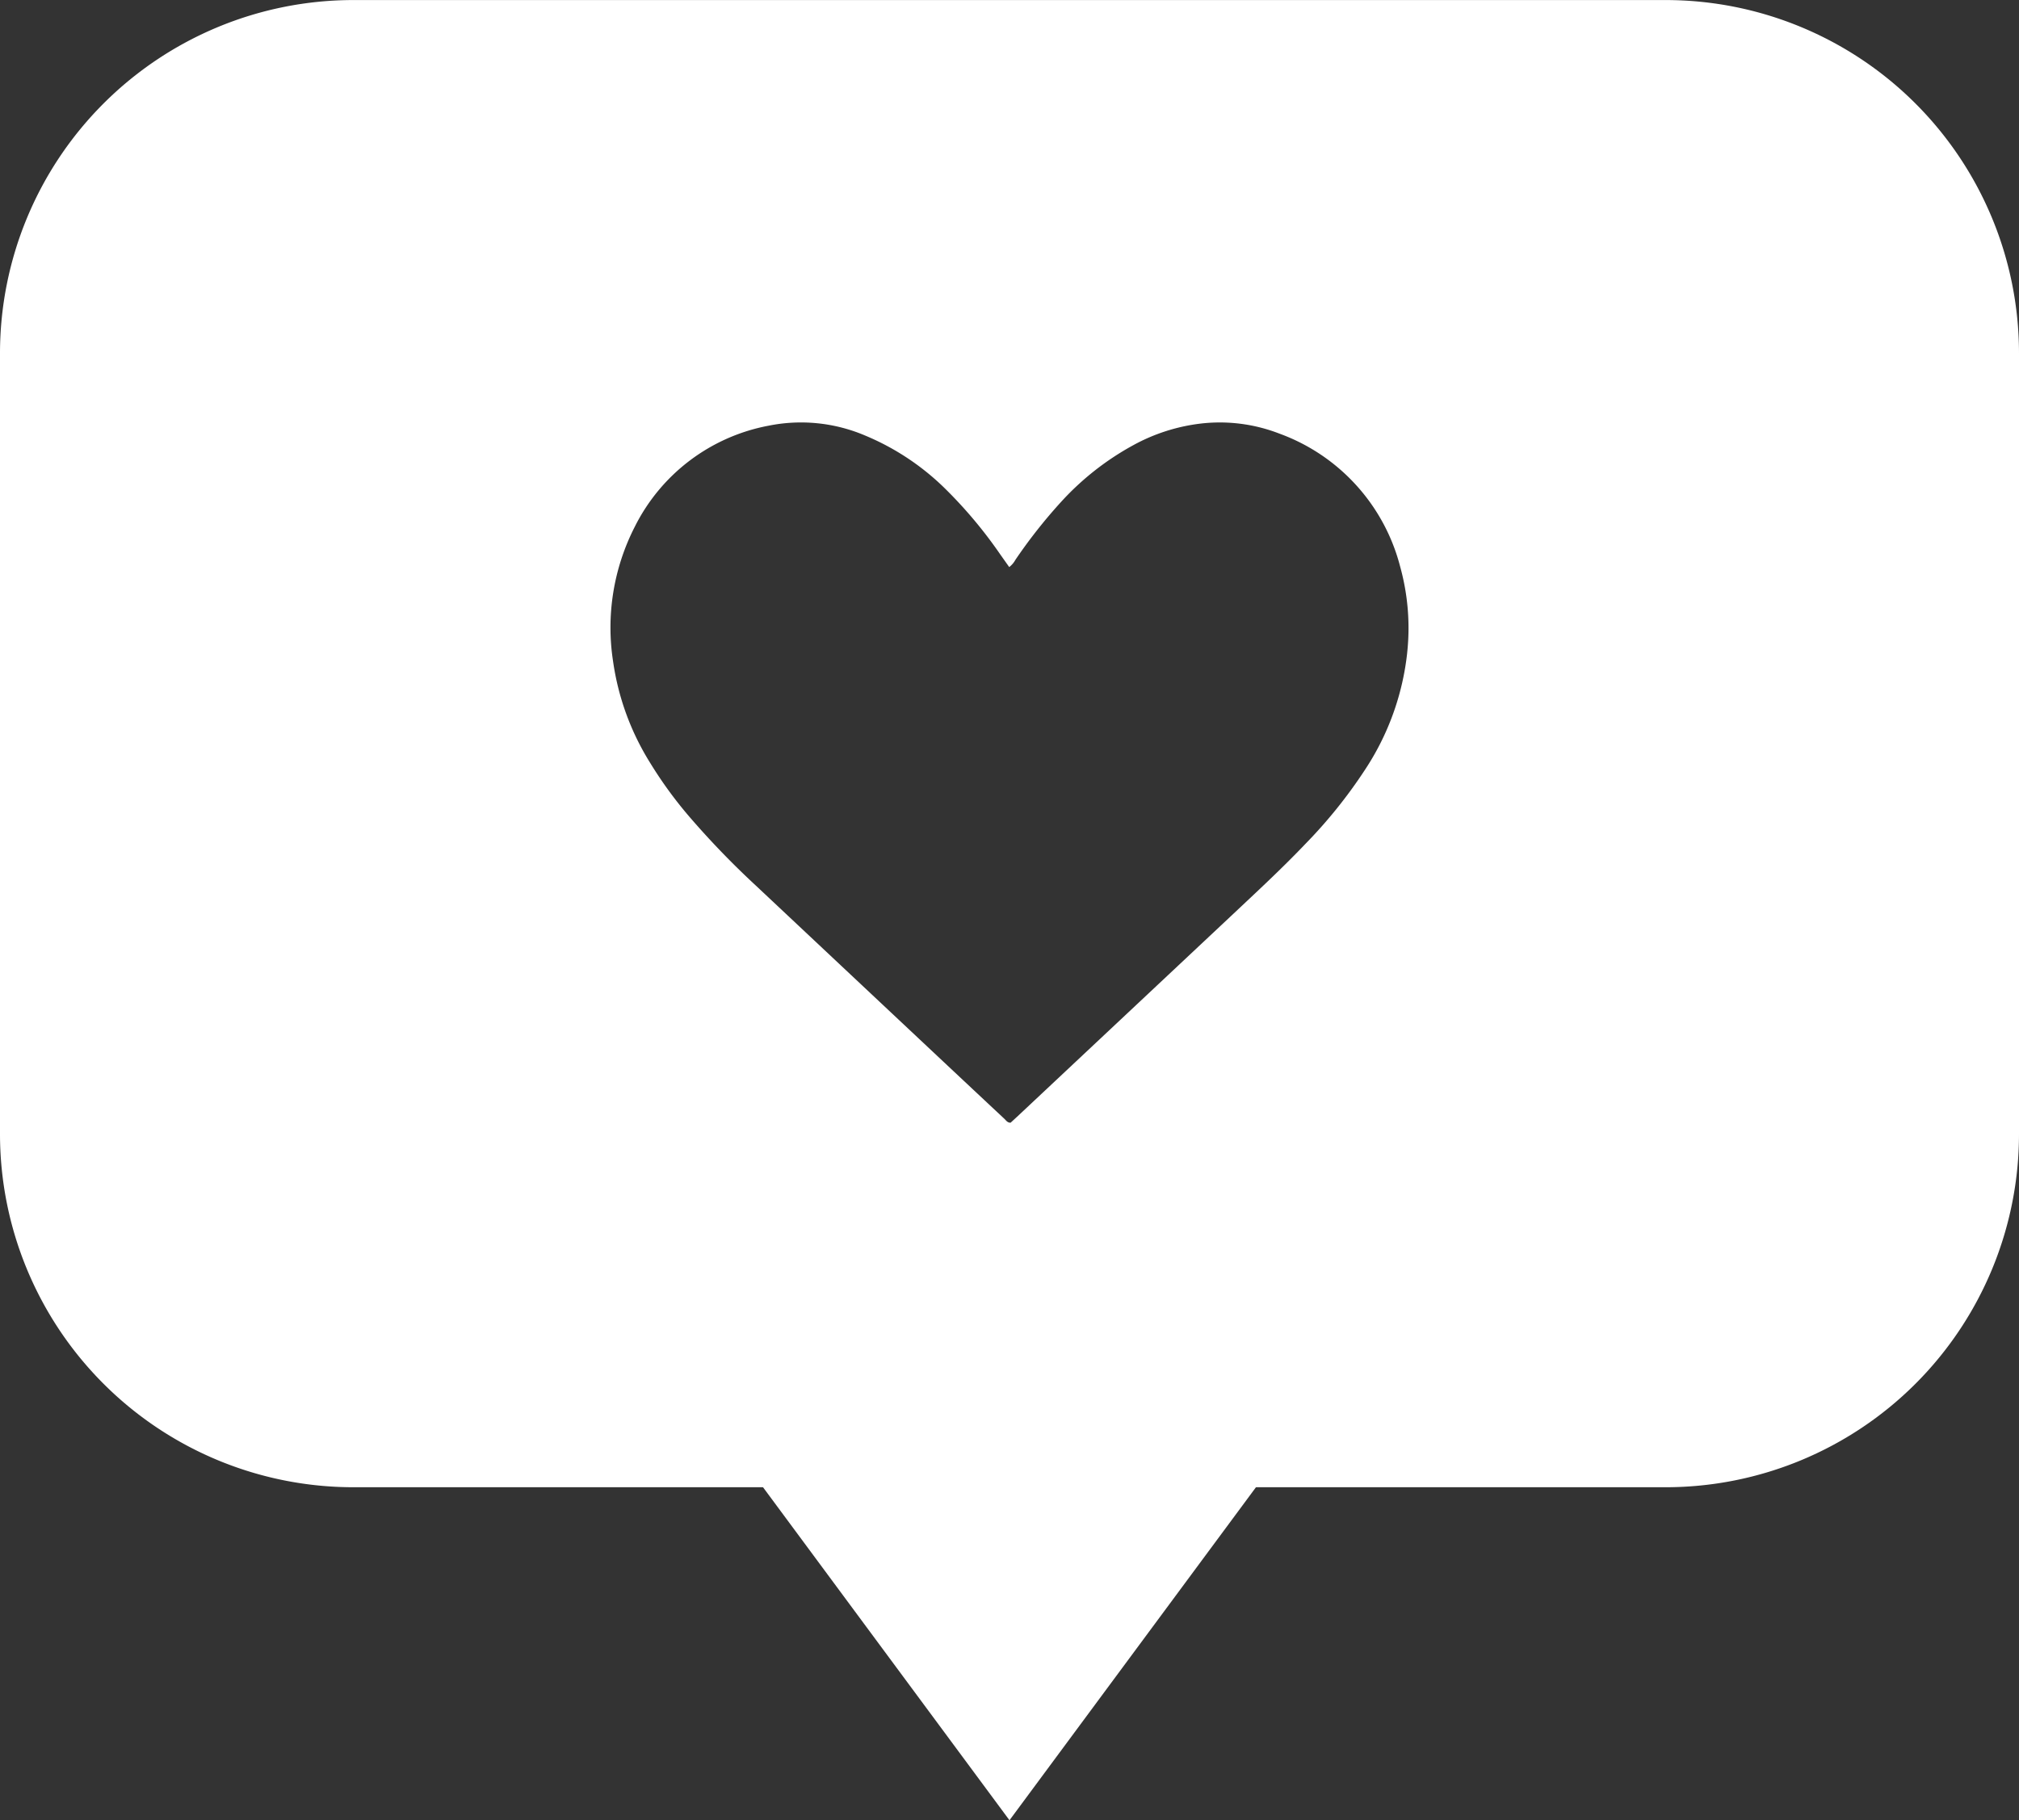
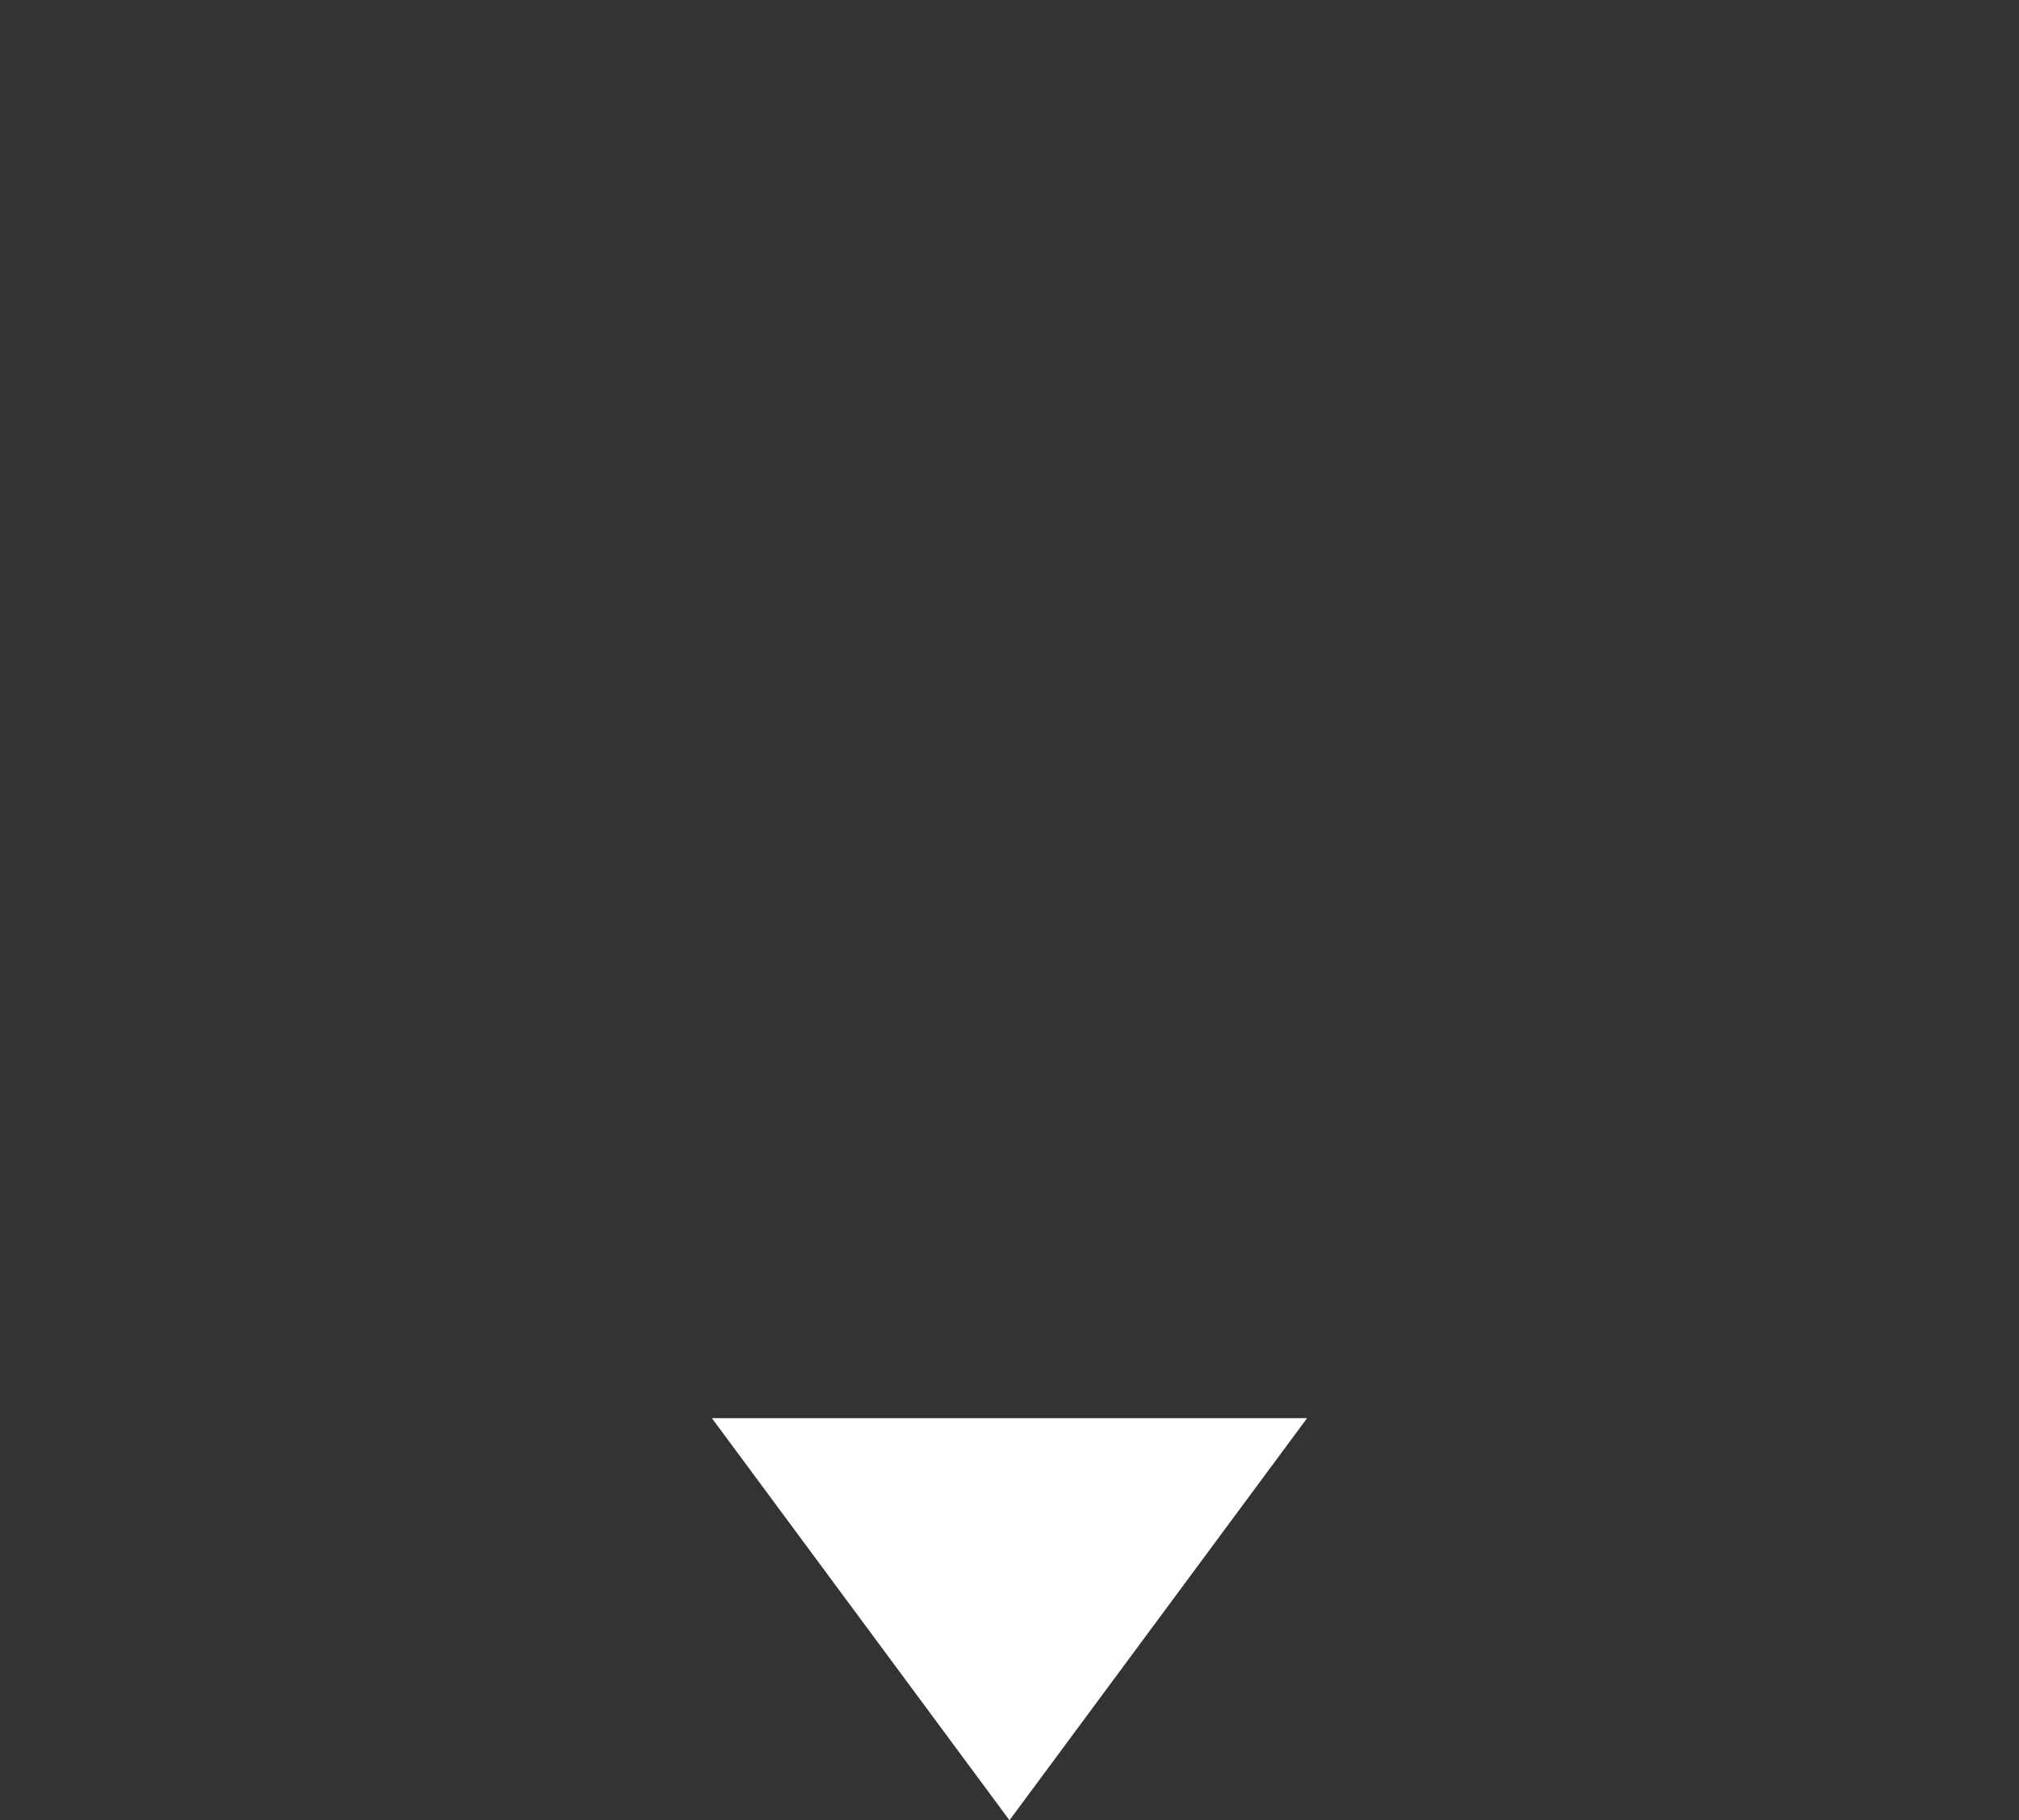
<svg xmlns="http://www.w3.org/2000/svg" width="76.065" height="68.59" viewBox="0 0 76.065 68.59">
  <rect x="0" y="0" width="76.065" height="68.59" fill="#333333" stroke="none" />
  <defs>
    <style>
      .cls-1 {
        fill: none;
      }

      .cls-2 {
        fill: #fff;
      }

      .cls-3 {
        clip-path: url(#clip-path);
      }
    </style>
    <clipPath id="clip-path">
-       <rect id="Retângulo_48" data-name="Retângulo 48" class="cls-1" width="76.065" height="68.59" />
-     </clipPath>
+       </clipPath>
  </defs>
  <g id="Grupo_85" data-name="Grupo 85" transform="translate(-193.602 23.979)">
    <g id="Grupo_86" data-name="Grupo 86" transform="translate(193.602 -23.979)">
      <g id="Grupo_89" data-name="Grupo 89" transform="translate(0 0)">
        <path id="Caminho_886" data-name="Caminho 886" class="cls-2" d="M1496.651,2982.011l5.606,7.576,5.606,7.576,5.606-7.576,5.606-7.576h-22.424Z" transform="translate(-1469.831 -2928.573)" />
        <g id="Grupo_88" data-name="Grupo 88" transform="translate(0 0)">
          <g id="Grupo_87" data-name="Grupo 87" class="cls-3" transform="translate(0 0)">
-             <path id="Caminho_887" data-name="Caminho 887" class="cls-2" d="M62.751,0H13.314A13.314,13.314,0,0,0,0,13.312V42.726A13.314,13.314,0,0,0,13.314,56.039H62.751A13.314,13.314,0,0,0,76.065,42.726V13.312A13.314,13.314,0,0,0,62.751,0m-9.736,24.6a9.924,9.924,0,0,1-1.6,4.42A18.452,18.452,0,0,1,49.178,31.8c-.871.915-1.8,1.774-2.717,2.637l-8.109,7.61c-.095.089-.191.176-.279.257-.12,0-.169-.086-.231-.145q-1.536-1.437-3.07-2.878-3.155-2.962-6.31-5.926a32.013,32.013,0,0,1-2.5-2.593,15.679,15.679,0,0,1-1.466-2.015,9.825,9.825,0,0,1-1.4-3.838,8.332,8.332,0,0,1,.814-5.052,7.1,7.1,0,0,1,5.045-3.818,6.162,6.162,0,0,1,3.625.365,9.49,9.49,0,0,1,3.078,2.057,17,17,0,0,1,2.02,2.419l.344.486a.887.887,0,0,0,.235-.276A19.472,19.472,0,0,1,39.985,18.9a10.45,10.45,0,0,1,2.706-2.124,6.985,6.985,0,0,1,2.559-.819,6.208,6.208,0,0,1,2.953.381,7.264,7.264,0,0,1,4.547,5.01,8.652,8.652,0,0,1,.265,3.245" transform="translate(0 0.002)" />
+             <path id="Caminho_887" data-name="Caminho 887" class="cls-2" d="M62.751,0H13.314A13.314,13.314,0,0,0,0,13.312V42.726A13.314,13.314,0,0,0,13.314,56.039H62.751A13.314,13.314,0,0,0,76.065,42.726V13.312A13.314,13.314,0,0,0,62.751,0m-9.736,24.6a9.924,9.924,0,0,1-1.6,4.42A18.452,18.452,0,0,1,49.178,31.8c-.871.915-1.8,1.774-2.717,2.637l-8.109,7.61c-.095.089-.191.176-.279.257-.12,0-.169-.086-.231-.145q-1.536-1.437-3.07-2.878-3.155-2.962-6.31-5.926a32.013,32.013,0,0,1-2.5-2.593,15.679,15.679,0,0,1-1.466-2.015,9.825,9.825,0,0,1-1.4-3.838,8.332,8.332,0,0,1,.814-5.052,7.1,7.1,0,0,1,5.045-3.818,6.162,6.162,0,0,1,3.625.365,9.49,9.49,0,0,1,3.078,2.057,17,17,0,0,1,2.02,2.419l.344.486A19.472,19.472,0,0,1,39.985,18.9a10.45,10.45,0,0,1,2.706-2.124,6.985,6.985,0,0,1,2.559-.819,6.208,6.208,0,0,1,2.953.381,7.264,7.264,0,0,1,4.547,5.01,8.652,8.652,0,0,1,.265,3.245" transform="translate(0 0.002)" />
          </g>
        </g>
      </g>
    </g>
  </g>
</svg>